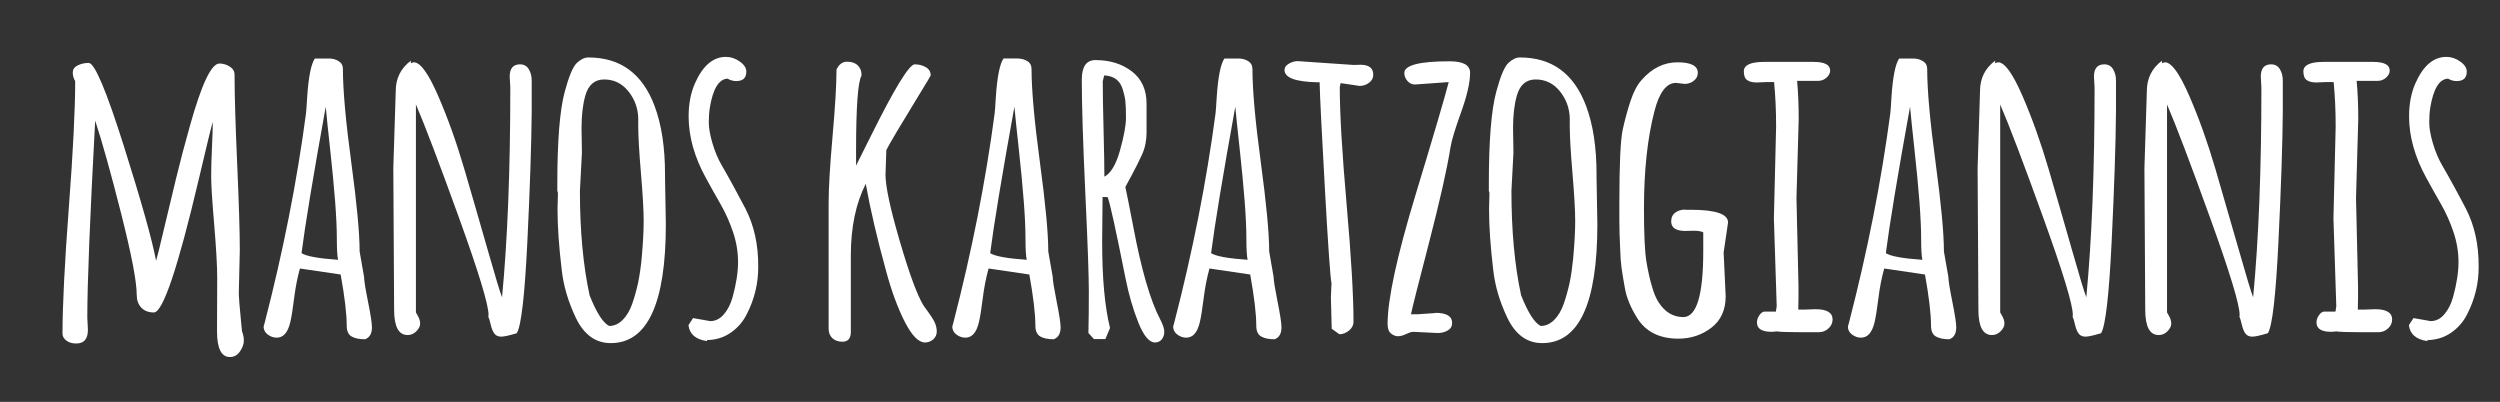
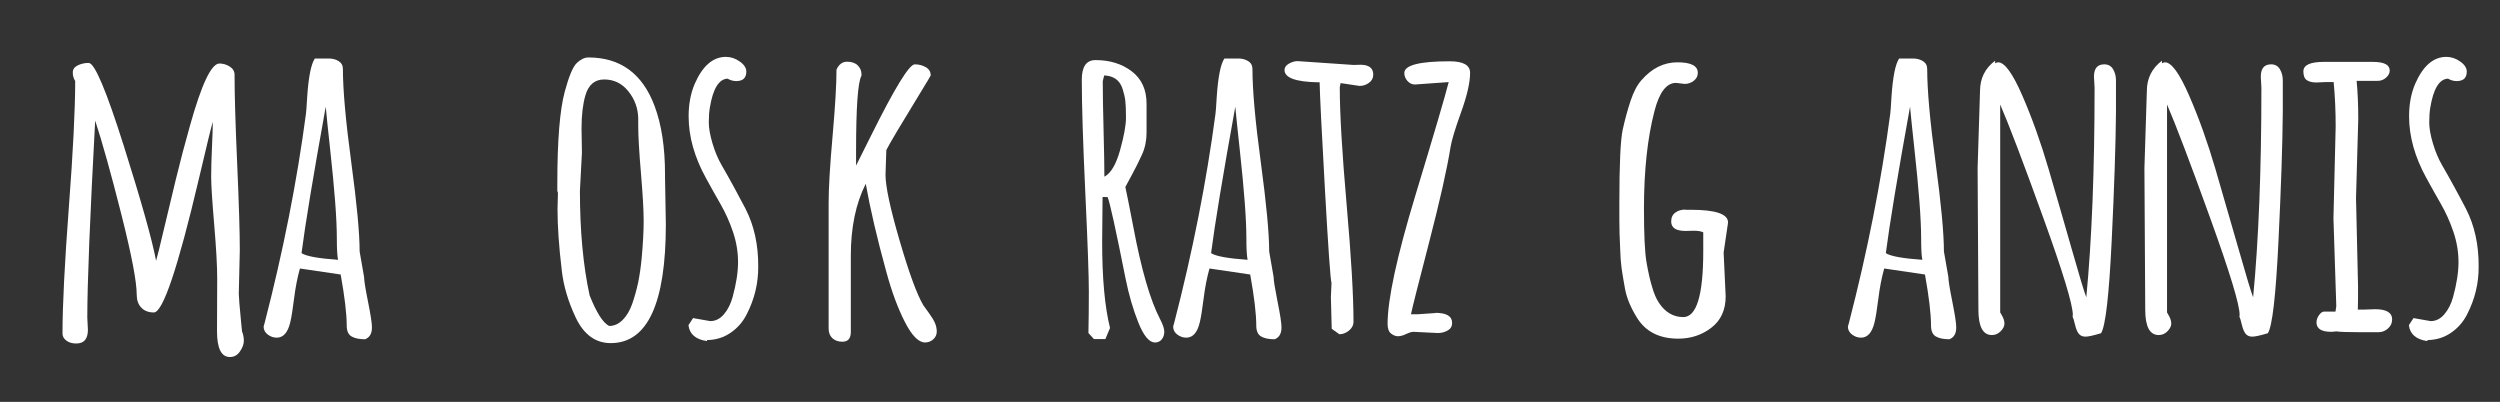
<svg xmlns="http://www.w3.org/2000/svg" version="1.1" id="Ebene_1" x="0px" y="0px" width="217.73px" height="35px" viewBox="-83.5 0 217.73 35" enable-background="new -83.5 0 217.73 35" xml:space="preserve">
  <rect x="-83.5" y="0" width="217.73" height="35" fill="#333333" stroke="none" />
  <g>
    <path fill="#FFFFFF" d="M-64.6,28.845l0.017-4.603c0-1.065-0.087-2.629-0.263-4.691c-0.175-2.061-0.263-3.448-0.263-4.163   c0-0.714,0.023-1.565,0.07-2.555c0.047-0.99,0.071-1.731,0.071-2.223c-0.105,0.316-0.509,1.974-1.213,4.972   c-1.826,7.754-3.132,11.63-3.917,11.63c-0.469,0-0.835-0.141-1.099-0.422c-0.264-0.28-0.396-0.654-0.396-1.123   c0-1.136-0.448-3.475-1.343-7.018c-0.896-3.544-1.655-6.259-2.275-8.146c-0.457,8.456-0.686,14.173-0.686,17.147l0.053,1.071   c0,0.387-0.083,0.683-0.246,0.889c-0.164,0.202-0.421,0.306-0.773,0.306c-0.351,0-0.638-0.084-0.86-0.254   c-0.223-0.17-0.334-0.373-0.334-0.607c0-2.447,0.185-6.112,0.553-10.998c0.37-4.882,0.553-8.548,0.553-10.996   c-0.14-0.223-0.21-0.471-0.21-0.748c0-0.274,0.146-0.483,0.439-0.623c0.292-0.14,0.609-0.21,0.948-0.21   c0.516,0,1.534,2.41,3.057,7.229c1.522,4.82,2.46,8.154,2.811,10.004c0.106-0.352,0.325-1.238,0.659-2.66   c0.333-1.424,0.688-2.901,1.063-4.437c0.375-1.546,0.785-3.104,1.23-4.673c1.007-3.607,1.862-5.411,2.564-5.411   c0.317,0,0.615,0.087,0.897,0.264c0.28,0.176,0.421,0.416,0.421,0.72c0,1.733,0.076,4.322,0.229,7.765   c0.151,3.444,0.228,5.944,0.228,7.502l-0.088,3.795v0.019c0,0.269,0.071,1.124,0.211,2.563l0.07,0.702   c0.106,0.26,0.159,0.531,0.159,0.817c0,0.288-0.112,0.595-0.334,0.923c-0.223,0.329-0.516,0.492-0.878,0.492   C-64.225,31.094-64.6,30.344-64.6,28.845z" />
    <path fill="#FFFFFF" d="M-52.179,21.904l0.386,2.214c0,0.294,0.115,1.009,0.342,2.144c0.229,1.137,0.343,1.88,0.343,2.23v0.036   c0,0.526-0.199,0.868-0.597,1.019c-0.504,0-0.896-0.081-1.177-0.245c-0.281-0.163-0.422-0.48-0.422-0.947   c0-1.021-0.176-2.501-0.526-4.447l-3.549-0.524c-0.222,0.795-0.392,1.667-0.509,2.617c-0.118,0.947-0.229,1.639-0.334,2.072   c-0.21,0.891-0.604,1.335-1.177,1.335c-0.281,0-0.542-0.091-0.782-0.271c-0.24-0.183-0.36-0.414-0.36-0.695l0.088-0.315   c1.616-6.242,2.816-12.321,3.602-18.236c0.023-0.164,0.058-0.643,0.104-1.44c0.117-1.757,0.34-2.875,0.668-3.355h1.213   c0.328,0,0.614,0.076,0.86,0.229c0.246,0.152,0.37,0.381,0.37,0.685c0,1.827,0.243,4.539,0.729,8.135   C-52.421,17.737-52.179,20.324-52.179,21.904z M-54.059,22.627c-0.07-0.353-0.105-0.964-0.105-1.838   c0-0.871-0.05-1.955-0.149-3.249c-0.1-1.294-0.244-2.798-0.431-4.515c-0.188-1.716-0.317-2.961-0.386-3.733   c-1.09,6.032-1.793,10.284-2.109,12.755C-56.829,22.315-55.769,22.509-54.059,22.627z" />
-     <path fill="#FFFFFF" d="M-49.245,14.65l0.21-6.711c0-1.112,0.439-1.997,1.317-2.653v0.229c0.094-0.058,0.181-0.089,0.264-0.089   c0.562,0,1.265,0.97,2.108,2.909c0.843,1.938,1.605,4.066,2.284,6.385c0.679,2.318,1.356,4.659,2.029,7.018   c0.674,2.361,1.092,3.746,1.257,4.154c0.479-5.023,0.72-11.108,0.72-18.251l-0.053-0.967c0-0.714,0.299-1.071,0.896-1.071   c0.34,0,0.595,0.14,0.765,0.421c0.169,0.281,0.255,0.609,0.255,0.983V9.73c-0.024,2.823-0.149,6.591-0.378,11.307   c-0.229,4.713-0.536,7.375-0.923,7.983c-0.655,0.199-1.11,0.299-1.361,0.299c-0.252,0-0.445-0.085-0.58-0.255   s-0.244-0.431-0.325-0.781c-0.082-0.352-0.152-0.586-0.21-0.702l0.018-0.159c0-0.89-0.861-3.719-2.583-8.484   c-1.722-4.768-2.969-8.047-3.742-9.839v18.112c0.023,0.048,0.069,0.129,0.14,0.247c0.153,0.258,0.229,0.497,0.229,0.72   c0,0.224-0.108,0.445-0.326,0.667c-0.217,0.223-0.471,0.335-0.764,0.335c-0.785,0-1.177-0.732-1.177-2.196L-49.245,14.65z" />
    <path fill="#FFFFFF" d="M-34.944,18.216l0.035-1.369c0-0.118-0.018-0.176-0.053-0.176V16.02c0-3.771,0.216-6.453,0.65-8.046   c0.363-1.347,0.714-2.178,1.053-2.494c0.34-0.317,0.673-0.476,1.002-0.476c2.787,0,4.708,1.406,5.762,4.217   c0.609,1.616,0.913,3.607,0.913,5.973v0.263l0.071,4.078c0,6.896-1.599,10.347-4.796,10.347c-1.323,0-2.336-0.732-3.039-2.197   c-0.667-1.403-1.078-2.787-1.229-4.145C-34.821,21.49-34.944,19.715-34.944,18.216z M-32.819,13.297l-0.175,3.321   c0,3.478,0.281,6.512,0.843,9.1c0.597,1.511,1.166,2.402,1.704,2.671c0.434,0,0.826-0.176,1.177-0.526   c0.352-0.353,0.629-0.824,0.835-1.415c0.205-0.591,0.377-1.215,0.519-1.87c0.128-0.645,0.228-1.336,0.298-2.075   c0.117-1.275,0.176-2.363,0.176-3.268c0-0.9-0.079-2.284-0.236-4.146c-0.159-1.862-0.237-3.25-0.237-4.163v-0.632   c-0.023-0.879-0.311-1.661-0.861-2.345c-0.551-0.686-1.254-1.028-2.108-1.028c-0.82,0-1.364,0.463-1.634,1.387   c-0.223,0.773-0.335,1.728-0.335,2.864L-32.819,13.297z" />
    <path fill="#FFFFFF" d="M-23.139,27.703l1.492,0.263c0.458,0,0.856-0.198,1.195-0.598c0.339-0.397,0.592-0.896,0.755-1.491   c0.316-1.149,0.475-2.164,0.475-3.048c0-0.885-0.147-1.761-0.439-2.628c-0.293-0.866-0.654-1.671-1.081-2.414   c-0.427-0.745-0.852-1.503-1.274-2.276c-1.006-1.826-1.51-3.619-1.51-5.376c0-1.077,0.182-2.031,0.544-2.862   c0.68-1.546,1.581-2.319,2.706-2.319c0.421,0,0.823,0.134,1.203,0.403c0.381,0.27,0.572,0.563,0.572,0.878   c0,0.55-0.292,0.826-0.879,0.826c-0.257,0-0.509-0.07-0.756-0.211c-0.761,0.035-1.276,0.884-1.546,2.547   c-0.058,0.363-0.087,0.788-0.087,1.274c0,0.486,0.106,1.087,0.317,1.8c0.21,0.714,0.476,1.351,0.798,1.907   c0.323,0.556,0.668,1.17,1.037,1.844s0.718,1.328,1.046,1.958c0.749,1.465,1.119,3.141,1.107,5.026   c0.012,1.453-0.322,2.841-1.001,4.162c-0.328,0.657-0.794,1.191-1.397,1.608c-0.603,0.416-1.291,0.63-2.064,0.642v0.088   c-0.983-0.14-1.522-0.604-1.615-1.388L-23.139,27.703z" />
    <path fill="#FFFFFF" d="M-6.308,13.069l-0.071,2.142c0,1.031,0.412,2.958,1.239,5.781c0.825,2.824,1.512,4.689,2.062,5.604   c0.071,0.105,0.227,0.322,0.467,0.649c0.239,0.328,0.415,0.616,0.528,0.861c0.11,0.247,0.167,0.505,0.167,0.773   s-0.104,0.493-0.308,0.676c-0.206,0.181-0.441,0.271-0.712,0.271c-0.561,0-1.147-0.594-1.755-1.782   c-0.61-1.188-1.149-2.644-1.616-4.364C-7.117,20.74-7.715,18.18-8.1,16.003c-0.868,1.721-1.3,3.806-1.3,6.254v6.658   c0,0.563-0.247,0.845-0.738,0.845c-0.363,0-0.652-0.104-0.871-0.309c-0.217-0.206-0.324-0.482-0.324-0.835V17.689   c0-1.301,0.113-3.241,0.343-5.824c0.228-2.583,0.343-4.518,0.343-5.806c0.21-0.457,0.519-0.685,0.921-0.685   c0.404,0,0.715,0.108,0.932,0.325c0.215,0.217,0.324,0.478,0.324,0.781v0.106c-0.314,0.551-0.473,2.735-0.473,6.553v1.283   c0.035-0.059,0.473-0.937,1.317-2.635c2.048-4.122,3.315-6.184,3.796-6.184c0.35,0,0.669,0.082,0.956,0.246   c0.288,0.164,0.431,0.404,0.431,0.72c0,0.024-0.286,0.504-0.86,1.441C-5.074,10.902-6.075,12.589-6.308,13.069z" />
-     <path fill="#FFFFFF" d="M7.797,21.904l0.387,2.214c0,0.294,0.115,1.009,0.343,2.144c0.229,1.137,0.342,1.88,0.342,2.23v0.036   c0,0.526-0.199,0.868-0.597,1.019c-0.503,0-0.896-0.081-1.176-0.245c-0.281-0.163-0.423-0.48-0.423-0.947   c0-1.021-0.176-2.501-0.526-4.447l-3.549-0.524C2.376,24.178,2.205,25.05,2.088,26c-0.118,0.947-0.228,1.639-0.334,2.072   c-0.211,0.891-0.602,1.335-1.177,1.335c-0.281,0-0.541-0.091-0.781-0.271c-0.239-0.183-0.36-0.414-0.36-0.695l0.088-0.315   C1.139,21.883,2.34,15.804,3.125,9.889c0.023-0.164,0.06-0.643,0.105-1.44c0.118-1.757,0.34-2.875,0.668-3.355h1.211   c0.329,0,0.615,0.076,0.862,0.229c0.245,0.152,0.368,0.381,0.368,0.685c0,1.827,0.244,4.539,0.729,8.135   C7.555,17.737,7.797,20.324,7.797,21.904z M5.919,22.627c-0.071-0.353-0.107-0.964-0.107-1.838c0-0.871-0.048-1.955-0.149-3.249   c-0.099-1.294-0.242-2.798-0.429-4.515c-0.189-1.716-0.317-2.961-0.387-3.733c-1.089,6.032-1.793,10.284-2.109,12.755   C3.148,22.315,4.208,22.509,5.919,22.627z" />
    <path fill="#FFFFFF" d="M12.524,17.161l-0.035,3.901c0,3.174,0.228,5.674,0.685,7.502l-0.404,0.966H11.77l-0.477-0.527   c0.023-1.078,0.036-2.287,0.036-3.627c0-1.343-0.102-4.208-0.308-8.6c-0.204-4.392-0.306-7.672-0.306-9.839   c0-1.136,0.397-1.704,1.194-1.704c1.253,0,2.308,0.328,3.163,0.984c0.855,0.656,1.283,1.593,1.283,2.81v2.53   c0,0.692-0.131,1.321-0.389,1.89c-0.256,0.567-0.555,1.166-0.894,1.792c-0.34,0.626-0.528,0.974-0.563,1.045   c0.129,0.585,0.357,1.732,0.686,3.442c0.703,3.737,1.48,6.424,2.337,8.064c0.245,0.469,0.368,0.835,0.368,1.098   c0,0.264-0.072,0.485-0.219,0.668c-0.147,0.181-0.342,0.271-0.589,0.271c-0.503,0-0.987-0.576-1.449-1.73   c-0.462-1.153-0.834-2.432-1.116-3.838c-0.855-4.297-1.375-6.663-1.564-7.099H12.524z M12.665,6.569l-0.124,0.509   c0,0.983,0.023,2.405,0.071,4.26c0.047,1.856,0.071,3.207,0.071,4.049c0.561-0.292,1.015-1.057,1.361-2.292   c0.346-1.235,0.519-2.181,0.519-2.837c0-0.655-0.019-1.139-0.054-1.449c-0.034-0.31-0.111-0.653-0.228-1.028   C14.047,7.007,13.508,6.604,12.665,6.569z" />
    <path fill="#FFFFFF" d="M27.036,21.904l0.385,2.214c0,0.294,0.115,1.009,0.343,2.144c0.229,1.137,0.342,1.88,0.342,2.23v0.036   c0,0.526-0.199,0.868-0.597,1.019c-0.504,0-0.896-0.081-1.177-0.245c-0.281-0.163-0.421-0.48-0.421-0.947   c0-1.021-0.176-2.501-0.528-4.447l-3.548-0.524c-0.223,0.795-0.391,1.667-0.509,2.617c-0.118,0.947-0.229,1.639-0.334,2.072   c-0.211,0.891-0.602,1.335-1.176,1.335c-0.281,0-0.542-0.091-0.783-0.271c-0.241-0.183-0.36-0.414-0.36-0.695l0.088-0.315   c1.616-6.242,2.816-12.321,3.601-18.236c0.023-0.164,0.058-0.643,0.105-1.44c0.118-1.757,0.34-2.875,0.668-3.355h1.214   c0.325,0,0.614,0.076,0.859,0.229c0.247,0.152,0.37,0.381,0.37,0.685c0,1.827,0.242,4.539,0.729,8.135   C26.792,17.737,27.036,20.324,27.036,21.904z M25.155,22.627c-0.069-0.353-0.105-0.964-0.105-1.838c0-0.871-0.05-1.955-0.149-3.249   c-0.099-1.294-0.242-2.798-0.429-4.515c-0.189-1.716-0.318-2.961-0.388-3.733c-1.089,6.032-1.792,10.284-2.108,12.755   C22.385,22.315,23.445,22.509,25.155,22.627z" />
    <path fill="#FFFFFF" d="M32.481,28.634l-0.071-2.757c0-0.013,0.018-0.423,0.054-1.23c-0.093-0.305-0.285-3.01-0.571-8.117   c-0.288-5.106-0.442-8.227-0.465-9.363c-0.047,0-0.094,0-0.142,0c-1.944-0.035-2.916-0.393-2.916-1.071   c0-0.223,0.127-0.408,0.385-0.554c0.258-0.147,0.511-0.219,0.756-0.219l4.884,0.334l0.58-0.018c0.75,0,1.125,0.287,1.125,0.861   c0,0.293-0.124,0.53-0.369,0.71c-0.245,0.182-0.522,0.273-0.827,0.273l-1.65-0.246l-0.071,0.369c0,2.271,0.2,5.675,0.597,10.207   c0.398,4.534,0.599,7.941,0.599,10.224c0,0.282-0.131,0.532-0.389,0.747c-0.258,0.217-0.539,0.325-0.844,0.325L32.481,28.634z" />
    <path fill="#FFFFFF" d="M41.722,29.003l-2.125-0.104c-0.153,0-0.363,0.064-0.634,0.192c-0.269,0.129-0.506,0.193-0.71,0.193   c-0.206,0-0.407-0.078-0.606-0.237c-0.198-0.158-0.299-0.435-0.299-0.834c0-2.145,0.81-5.881,2.425-11.209s2.583-8.614,2.898-9.855   l-2.935,0.21c-0.258,0-0.478-0.103-0.659-0.308c-0.181-0.204-0.272-0.437-0.272-0.694c0-0.678,1.317-1.019,3.953-1.019   c1.182,0,1.775,0.334,1.775,1.002c0,0.843-0.261,1.988-0.783,3.435c-0.521,1.446-0.829,2.462-0.921,3.048   c-0.305,1.909-0.932,4.69-1.88,8.345c-0.949,3.654-1.471,5.722-1.564,6.2H40l1.51-0.104v-0.018c0.973,0,1.459,0.294,1.459,0.879   c0,0.292-0.129,0.512-0.387,0.658C42.325,28.931,42.038,29.003,41.722,29.003z" />
-     <path fill="#FFFFFF" d="M46.184,18.216l0.034-1.369c0-0.118-0.017-0.176-0.052-0.176V16.02c0-3.771,0.215-6.453,0.651-8.046   c0.361-1.347,0.713-2.178,1.053-2.494c0.339-0.317,0.672-0.476,1.001-0.476c2.787,0,4.708,1.406,5.762,4.217   c0.61,1.616,0.913,3.607,0.913,5.973v0.263l0.071,4.078c0,6.896-1.598,10.347-4.797,10.347c-1.324,0-2.336-0.732-3.039-2.197   c-0.668-1.403-1.078-2.787-1.229-4.145C46.307,21.49,46.184,19.715,46.184,18.216z M48.309,13.297l-0.175,3.321   c0,3.478,0.28,6.512,0.843,9.1c0.597,1.511,1.166,2.402,1.706,2.671c0.432,0,0.823-0.176,1.175-0.526   c0.352-0.353,0.63-0.824,0.835-1.415c0.204-0.591,0.377-1.215,0.519-1.87c0.129-0.645,0.228-1.336,0.299-2.075   c0.116-1.275,0.176-2.363,0.176-3.268c0-0.9-0.08-2.284-0.237-4.146c-0.159-1.862-0.237-3.25-0.237-4.163v-0.632   c-0.023-0.879-0.31-1.661-0.861-2.345C51.8,7.263,51.097,6.92,50.242,6.92c-0.82,0-1.364,0.463-1.633,1.387   c-0.224,0.773-0.335,1.728-0.335,2.864L48.309,13.297z" />
    <path fill="#FFFFFF" d="M66.615,21.993l0.177,3.813c0,1.184-0.414,2.092-1.239,2.729c-0.825,0.64-1.79,0.959-2.89,0.959   c-1.663,0-2.869-0.621-3.619-1.862c-0.539-0.879-0.879-1.707-1.019-2.486c-0.142-0.778-0.242-1.377-0.299-1.8   c-0.06-0.423-0.101-0.989-0.124-1.706c-0.047-0.993-0.069-1.797-0.069-2.406v-1.545c0-3.386,0.099-5.526,0.297-6.421   c0.199-0.896,0.429-1.73,0.685-2.503c0.258-0.772,0.574-1.37,0.95-1.792c0.902-1.031,1.944-1.547,3.126-1.547   c1.184,0,1.774,0.305,1.774,0.915c0,0.281-0.117,0.512-0.352,0.693c-0.233,0.183-0.497,0.273-0.789,0.273L62.47,7.219   c-0.832,0-1.459,0.819-1.88,2.459c-0.609,2.343-0.914,5.172-0.914,8.486c0,2.26,0.074,3.814,0.22,4.665   c0.146,0.849,0.306,1.56,0.482,2.133c0.163,0.587,0.363,1.055,0.598,1.405c0.55,0.833,1.259,1.248,2.126,1.248   c1.158,0,1.738-1.909,1.738-5.727v-1.652c-0.176-0.094-0.457-0.141-0.842-0.141l-0.704,0.018c-0.832,0-1.247-0.273-1.247-0.825   c0-0.34,0.12-0.598,0.36-0.773c0.24-0.177,0.529-0.263,0.869-0.263v0.018h0.492c2.154,0,3.232,0.369,3.232,1.106L66.615,21.993z" />
-     <path fill="#FFFFFF" d="M72.958,17.25l0.176,7.642v1.072l-0.019,1.002h0.475l1.037-0.036c0.984,0,1.477,0.299,1.477,0.896   c0,0.305-0.121,0.565-0.362,0.781c-0.238,0.218-0.519,0.325-0.833,0.325h-1.581c-1.089,0-1.787-0.023-2.092-0.071   c-0.186,0.024-0.333,0.037-0.438,0.037c-0.855,0-1.281-0.271-1.281-0.81c0-0.222,0.069-0.433,0.209-0.631   c0.14-0.199,0.281-0.305,0.421-0.317h1.019l0.071-0.475l-0.245-7.641l0.193-8.011c0-1.371-0.059-2.66-0.177-3.865h-0.685   l-0.825,0.035c-0.353,0-0.627-0.067-0.825-0.201c-0.2-0.134-0.299-0.39-0.299-0.765c0-0.551,0.591-0.826,1.772-0.826h4.288   c0.972,0,1.459,0.251,1.459,0.755c0,0.222-0.107,0.427-0.317,0.615c-0.211,0.188-0.451,0.281-0.72,0.281h-1.844   c0.093,0.983,0.14,2.097,0.14,3.337L72.958,17.25z" />
    <path fill="#FFFFFF" d="M85.8,21.904l0.387,2.214c0,0.294,0.114,1.009,0.343,2.144c0.228,1.137,0.342,1.88,0.342,2.23v0.036   c0,0.526-0.199,0.868-0.597,1.019c-0.505,0-0.896-0.081-1.178-0.245c-0.281-0.163-0.421-0.48-0.421-0.947   c0-1.021-0.176-2.501-0.526-4.447l-3.55-0.524c-0.223,0.795-0.393,1.667-0.509,2.617c-0.118,0.947-0.229,1.639-0.333,2.072   c-0.213,0.891-0.605,1.335-1.178,1.335c-0.281,0-0.542-0.091-0.782-0.271c-0.241-0.183-0.36-0.414-0.36-0.695l0.088-0.315   c1.616-6.242,2.816-12.321,3.602-18.236c0.023-0.164,0.058-0.643,0.104-1.44c0.117-1.757,0.34-2.875,0.668-3.355h1.212   c0.329,0,0.615,0.076,0.861,0.229c0.247,0.152,0.37,0.381,0.37,0.685c0,1.827,0.242,4.539,0.728,8.135S85.8,20.324,85.8,21.904z    M83.92,22.627c-0.071-0.353-0.104-0.964-0.104-1.838c0-0.871-0.052-1.955-0.15-3.249c-0.099-1.294-0.243-2.798-0.431-4.515   c-0.188-1.716-0.316-2.961-0.385-3.733c-1.091,6.032-1.792,10.284-2.109,12.755C81.15,22.315,82.21,22.509,83.92,22.627z" />
    <path fill="#FFFFFF" d="M88.734,14.65l0.21-6.711c0-1.112,0.438-1.997,1.317-2.653v0.229c0.095-0.058,0.181-0.089,0.265-0.089   c0.563,0,1.264,0.97,2.107,2.909c0.843,1.938,1.604,4.066,2.284,6.385c0.679,2.318,1.354,4.659,2.028,7.018   c0.673,2.361,1.091,3.746,1.256,4.154c0.481-5.023,0.721-11.108,0.721-18.251l-0.054-0.967c0-0.714,0.3-1.071,0.896-1.071   c0.342,0,0.596,0.14,0.766,0.421s0.255,0.609,0.255,0.983V9.73c-0.023,2.823-0.149,6.591-0.377,11.307   c-0.229,4.713-0.536,7.375-0.923,7.983c-0.655,0.199-1.111,0.299-1.361,0.299c-0.253,0-0.446-0.085-0.58-0.255   c-0.135-0.17-0.243-0.431-0.325-0.781c-0.082-0.352-0.152-0.586-0.211-0.702l0.018-0.159c0-0.89-0.859-3.719-2.583-8.484   c-1.721-4.768-2.969-8.047-3.742-9.839v18.112c0.023,0.048,0.071,0.129,0.142,0.247c0.152,0.258,0.228,0.497,0.228,0.72   c0,0.224-0.108,0.445-0.325,0.667c-0.217,0.223-0.472,0.335-0.764,0.335c-0.786,0-1.178-0.732-1.178-2.196L88.734,14.65z" />
    <path fill="#FFFFFF" d="M103.262,14.65l0.211-6.711c0-1.112,0.44-1.997,1.317-2.653v0.229c0.095-0.058,0.183-0.089,0.264-0.089   c0.563,0,1.266,0.97,2.108,2.909c0.844,1.938,1.604,4.066,2.285,6.385c0.678,2.318,1.354,4.659,2.029,7.018   c0.673,2.361,1.091,3.746,1.254,4.154c0.481-5.023,0.72-11.108,0.72-18.251l-0.052-0.967c0-0.714,0.299-1.071,0.896-1.071   c0.341,0,0.594,0.14,0.764,0.421s0.255,0.609,0.255,0.983V9.73c-0.023,2.823-0.149,6.591-0.378,11.307   c-0.228,4.713-0.534,7.375-0.922,7.983c-0.656,0.199-1.11,0.299-1.361,0.299c-0.252,0-0.445-0.085-0.58-0.255   c-0.136-0.17-0.242-0.431-0.325-0.781c-0.082-0.352-0.151-0.586-0.211-0.702l0.018-0.159c0-0.89-0.86-3.719-2.583-8.484   c-1.721-4.768-2.967-8.047-3.74-9.839v18.112c0.023,0.048,0.068,0.129,0.14,0.247c0.152,0.258,0.229,0.497,0.229,0.72   c0,0.224-0.11,0.445-0.325,0.667c-0.217,0.223-0.472,0.335-0.766,0.335c-0.784,0-1.176-0.732-1.176-2.196L103.262,14.65z" />
    <path fill="#FFFFFF" d="M121.69,17.25l0.176,7.642v1.072l-0.018,1.002h0.475l1.036-0.036c0.983,0,1.478,0.299,1.478,0.896   c0,0.305-0.121,0.565-0.361,0.781c-0.241,0.218-0.518,0.325-0.835,0.325h-1.581c-1.09,0-1.786-0.023-2.089-0.071   c-0.188,0.024-0.335,0.037-0.44,0.037c-0.855,0-1.282-0.271-1.282-0.81c0-0.222,0.07-0.433,0.21-0.631   c0.141-0.199,0.281-0.305,0.422-0.317h1.02l0.071-0.475l-0.247-7.641l0.193-8.011c0-1.371-0.059-2.66-0.176-3.865h-0.686   l-0.825,0.035c-0.353,0-0.627-0.067-0.825-0.201c-0.201-0.134-0.3-0.39-0.3-0.765c0-0.551,0.592-0.826,1.774-0.826h4.288   c0.971,0,1.457,0.251,1.457,0.755c0,0.222-0.105,0.427-0.316,0.615s-0.451,0.281-0.72,0.281h-1.846   c0.095,0.983,0.142,2.097,0.142,3.337L121.69,17.25z" />
    <path fill="#FFFFFF" d="M126.697,27.703l1.494,0.263c0.457,0,0.854-0.198,1.194-0.598c0.339-0.397,0.593-0.896,0.756-1.491   c0.315-1.149,0.475-2.164,0.475-3.048c0-0.885-0.147-1.761-0.44-2.628c-0.292-0.866-0.653-1.671-1.079-2.414   c-0.428-0.745-0.853-1.503-1.275-2.276c-1.006-1.826-1.51-3.619-1.51-5.376c0-1.077,0.182-2.031,0.543-2.862   c0.681-1.546,1.582-2.319,2.707-2.319c0.421,0,0.822,0.134,1.202,0.403c0.382,0.27,0.572,0.563,0.572,0.878   c0,0.55-0.292,0.826-0.879,0.826c-0.258,0-0.509-0.07-0.756-0.211c-0.761,0.035-1.276,0.884-1.547,2.547   c-0.058,0.363-0.086,0.788-0.086,1.274c0,0.486,0.105,1.087,0.316,1.8c0.21,0.714,0.476,1.351,0.798,1.907   c0.324,0.556,0.668,1.17,1.037,1.844c0.37,0.673,0.717,1.328,1.046,1.958c0.75,1.465,1.119,3.141,1.106,5.026   c0.013,1.453-0.322,2.841-1.001,4.162c-0.327,0.657-0.794,1.191-1.397,1.608c-0.603,0.416-1.291,0.63-2.064,0.642v0.088   c-0.983-0.14-1.522-0.604-1.615-1.388L126.697,27.703z" />
  </g>
</svg>